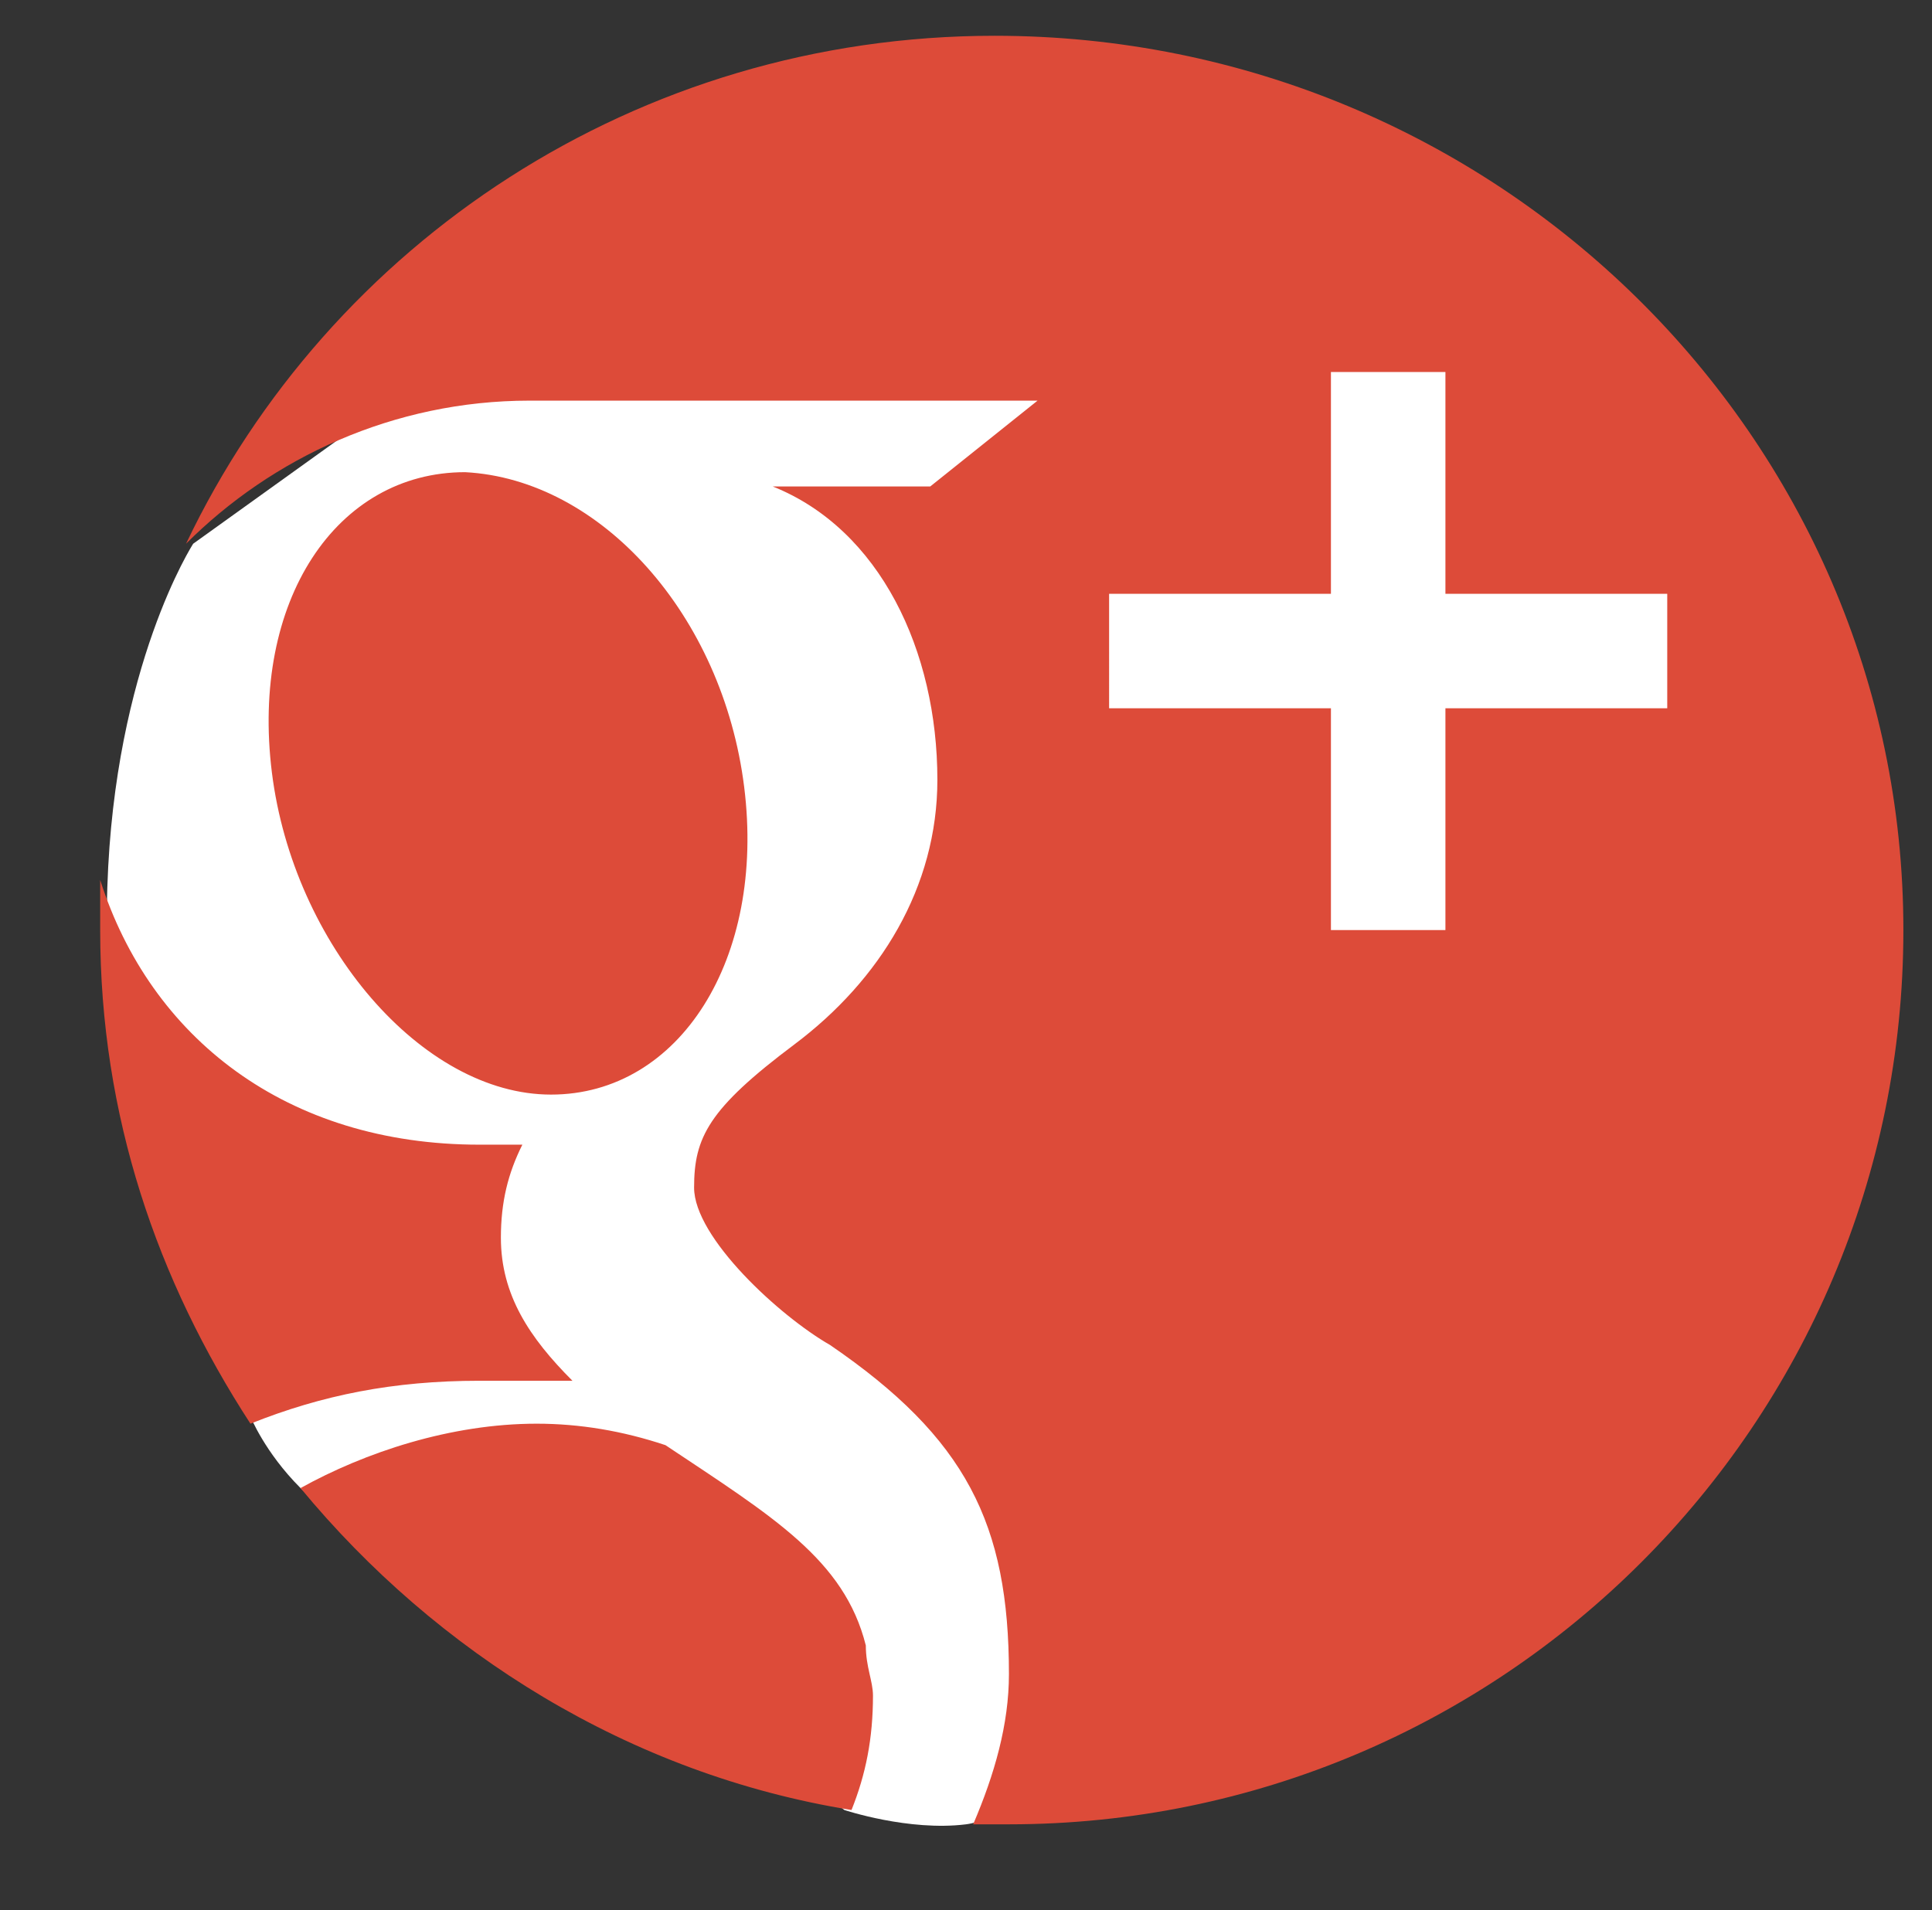
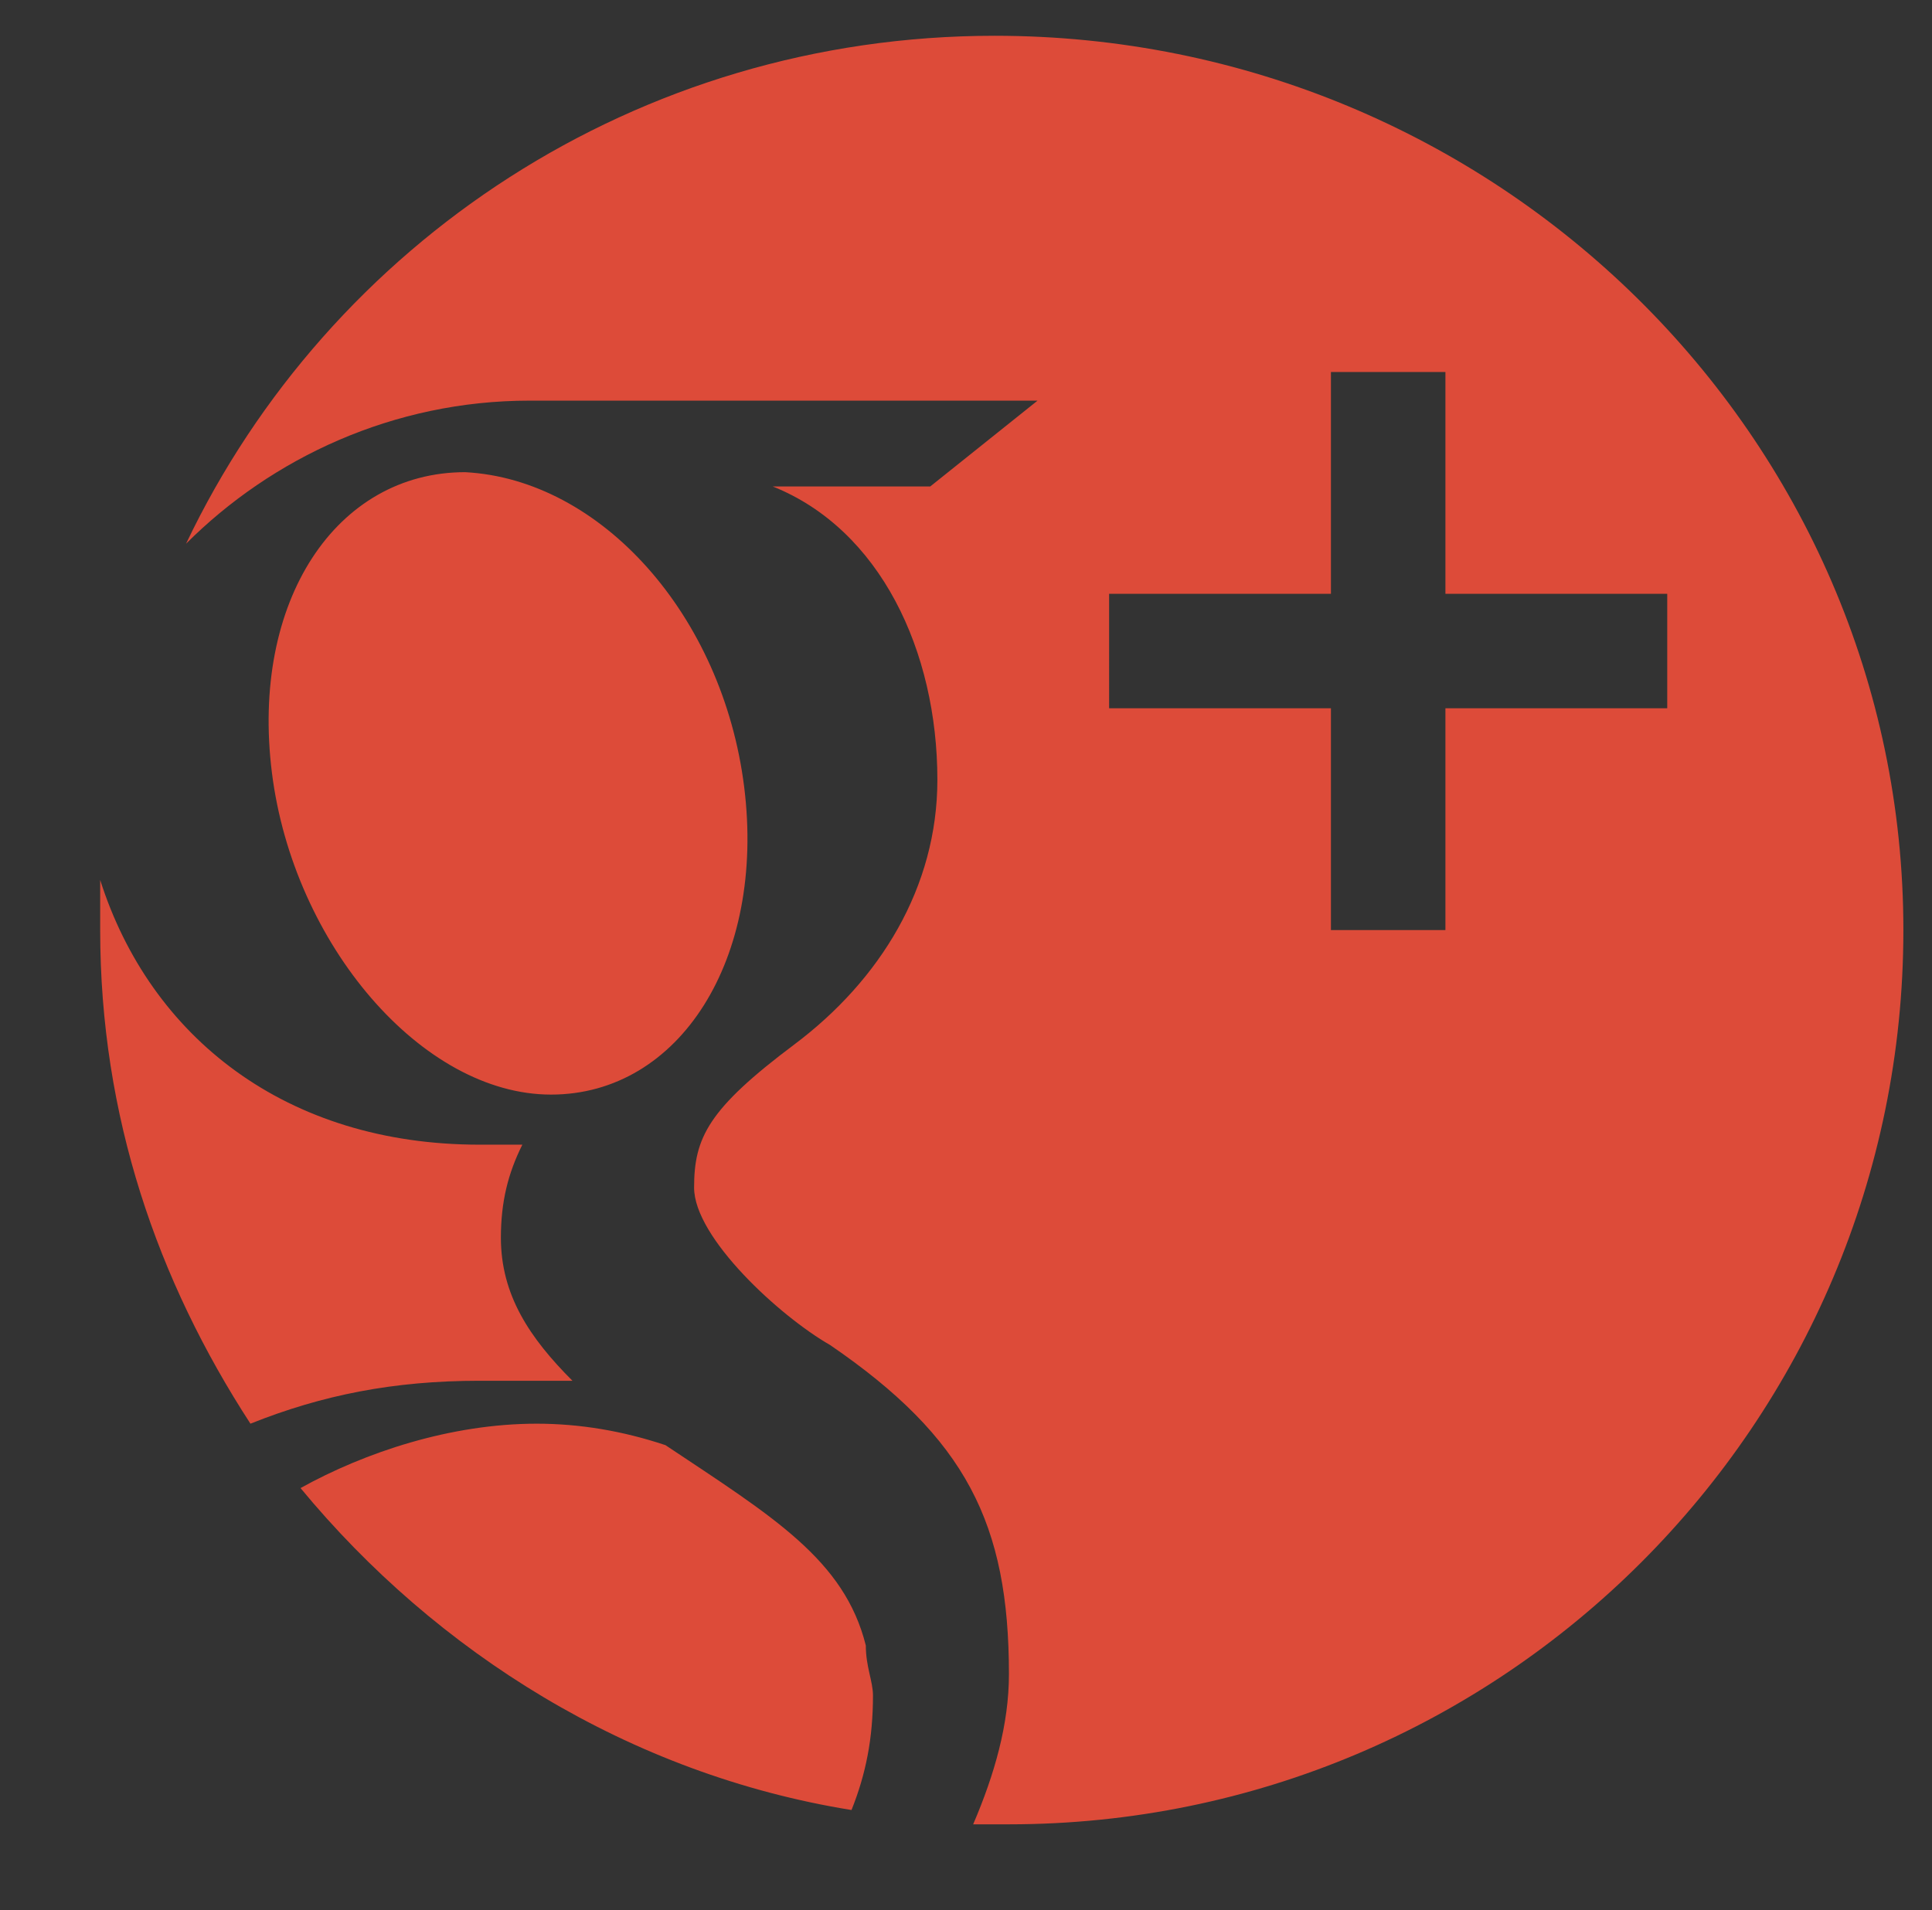
<svg xmlns="http://www.w3.org/2000/svg" version="1.1" id="Layer_1" x="0px" y="0px" viewBox="0 0 27 26.7" enable-background="new 0 0 27 26.7" xml:space="preserve">
  <rect x="0" y="0" width="27" height="26.7" fill="#333333" stroke="none" />
  <g>
-     <path fill="#FFFFFF" d="M2.7,7.6c0,0-1.1,1.7-1.2,4.8s1.5,4,1.5,4L3.3,19l0.2,0.8c0,0,0.2,0.5,0.7,1c0.5,0.5,1.7,0.9,1.7,0.9   l4.1,2.2l1.8,1.4c0,0,0.9,0.3,1.7,0.2c0.8-0.1,2.1-1.6,2.1-1.6l7.8-9.4l1.1-6l-2.4-3.1l-3.9-2.2L6.6,4.8L2.7,7.6z" />
    <g>
      <path fill="#DD4B39" d="M6.7,19.3c-1.2,0-2.2,0.2-3.2,0.6c-1.3-2-2.1-4.3-2.1-6.9c0-0.2,0-0.4,0-0.7C2.1,14.5,4,16,6.7,16    c0.2,0,0.4,0,0.6,0C7.1,16.4,7,16.8,7,17.3c0,0.8,0.4,1.4,1,2C7.5,19.3,7.1,19.3,6.7,19.3z M13.9,0.5c-5,0-9.3,2.9-11.3,7.1    c1.2-1.2,2.9-2,4.8-2c1.8,0,7.1,0,7.1,0L13,6.8h-2.2c1.5,0.6,2.3,2.3,2.3,4.1c0,1.5-0.8,2.8-2,3.7c-1.2,0.9-1.4,1.3-1.4,2    c0,0.7,1.2,1.8,1.9,2.2c1.9,1.3,2.5,2.5,2.5,4.6c0,0.7-0.2,1.4-0.5,2.1c0.2,0,0.3,0,0.5,0c6.9,0,12.5-5.6,12.5-12.5    S20.9,0.5,13.9,0.5z M3.8,10.8C3.5,8.4,4.7,6.6,6.5,6.6c1.9,0.1,3.6,2,3.9,4.4c0.3,2.4-0.9,4.3-2.7,4.3S4.1,13.2,3.8,10.8z     M12.2,23.7c0,0.6-0.1,1.1-0.3,1.6c-3.1-0.5-5.8-2.2-7.7-4.5c0.9-0.5,2.1-0.9,3.3-0.9c0.6,0,1.2,0.1,1.8,0.3    c1.5,1,2.5,1.6,2.8,2.8C12.1,23.3,12.2,23.5,12.2,23.7z M20.2,9.9V13h-1.6V9.9h-3.1V8.3h3.1V5.2h1.6v3.1h3.1v1.6H20.2z" />
    </g>
  </g>
</svg>